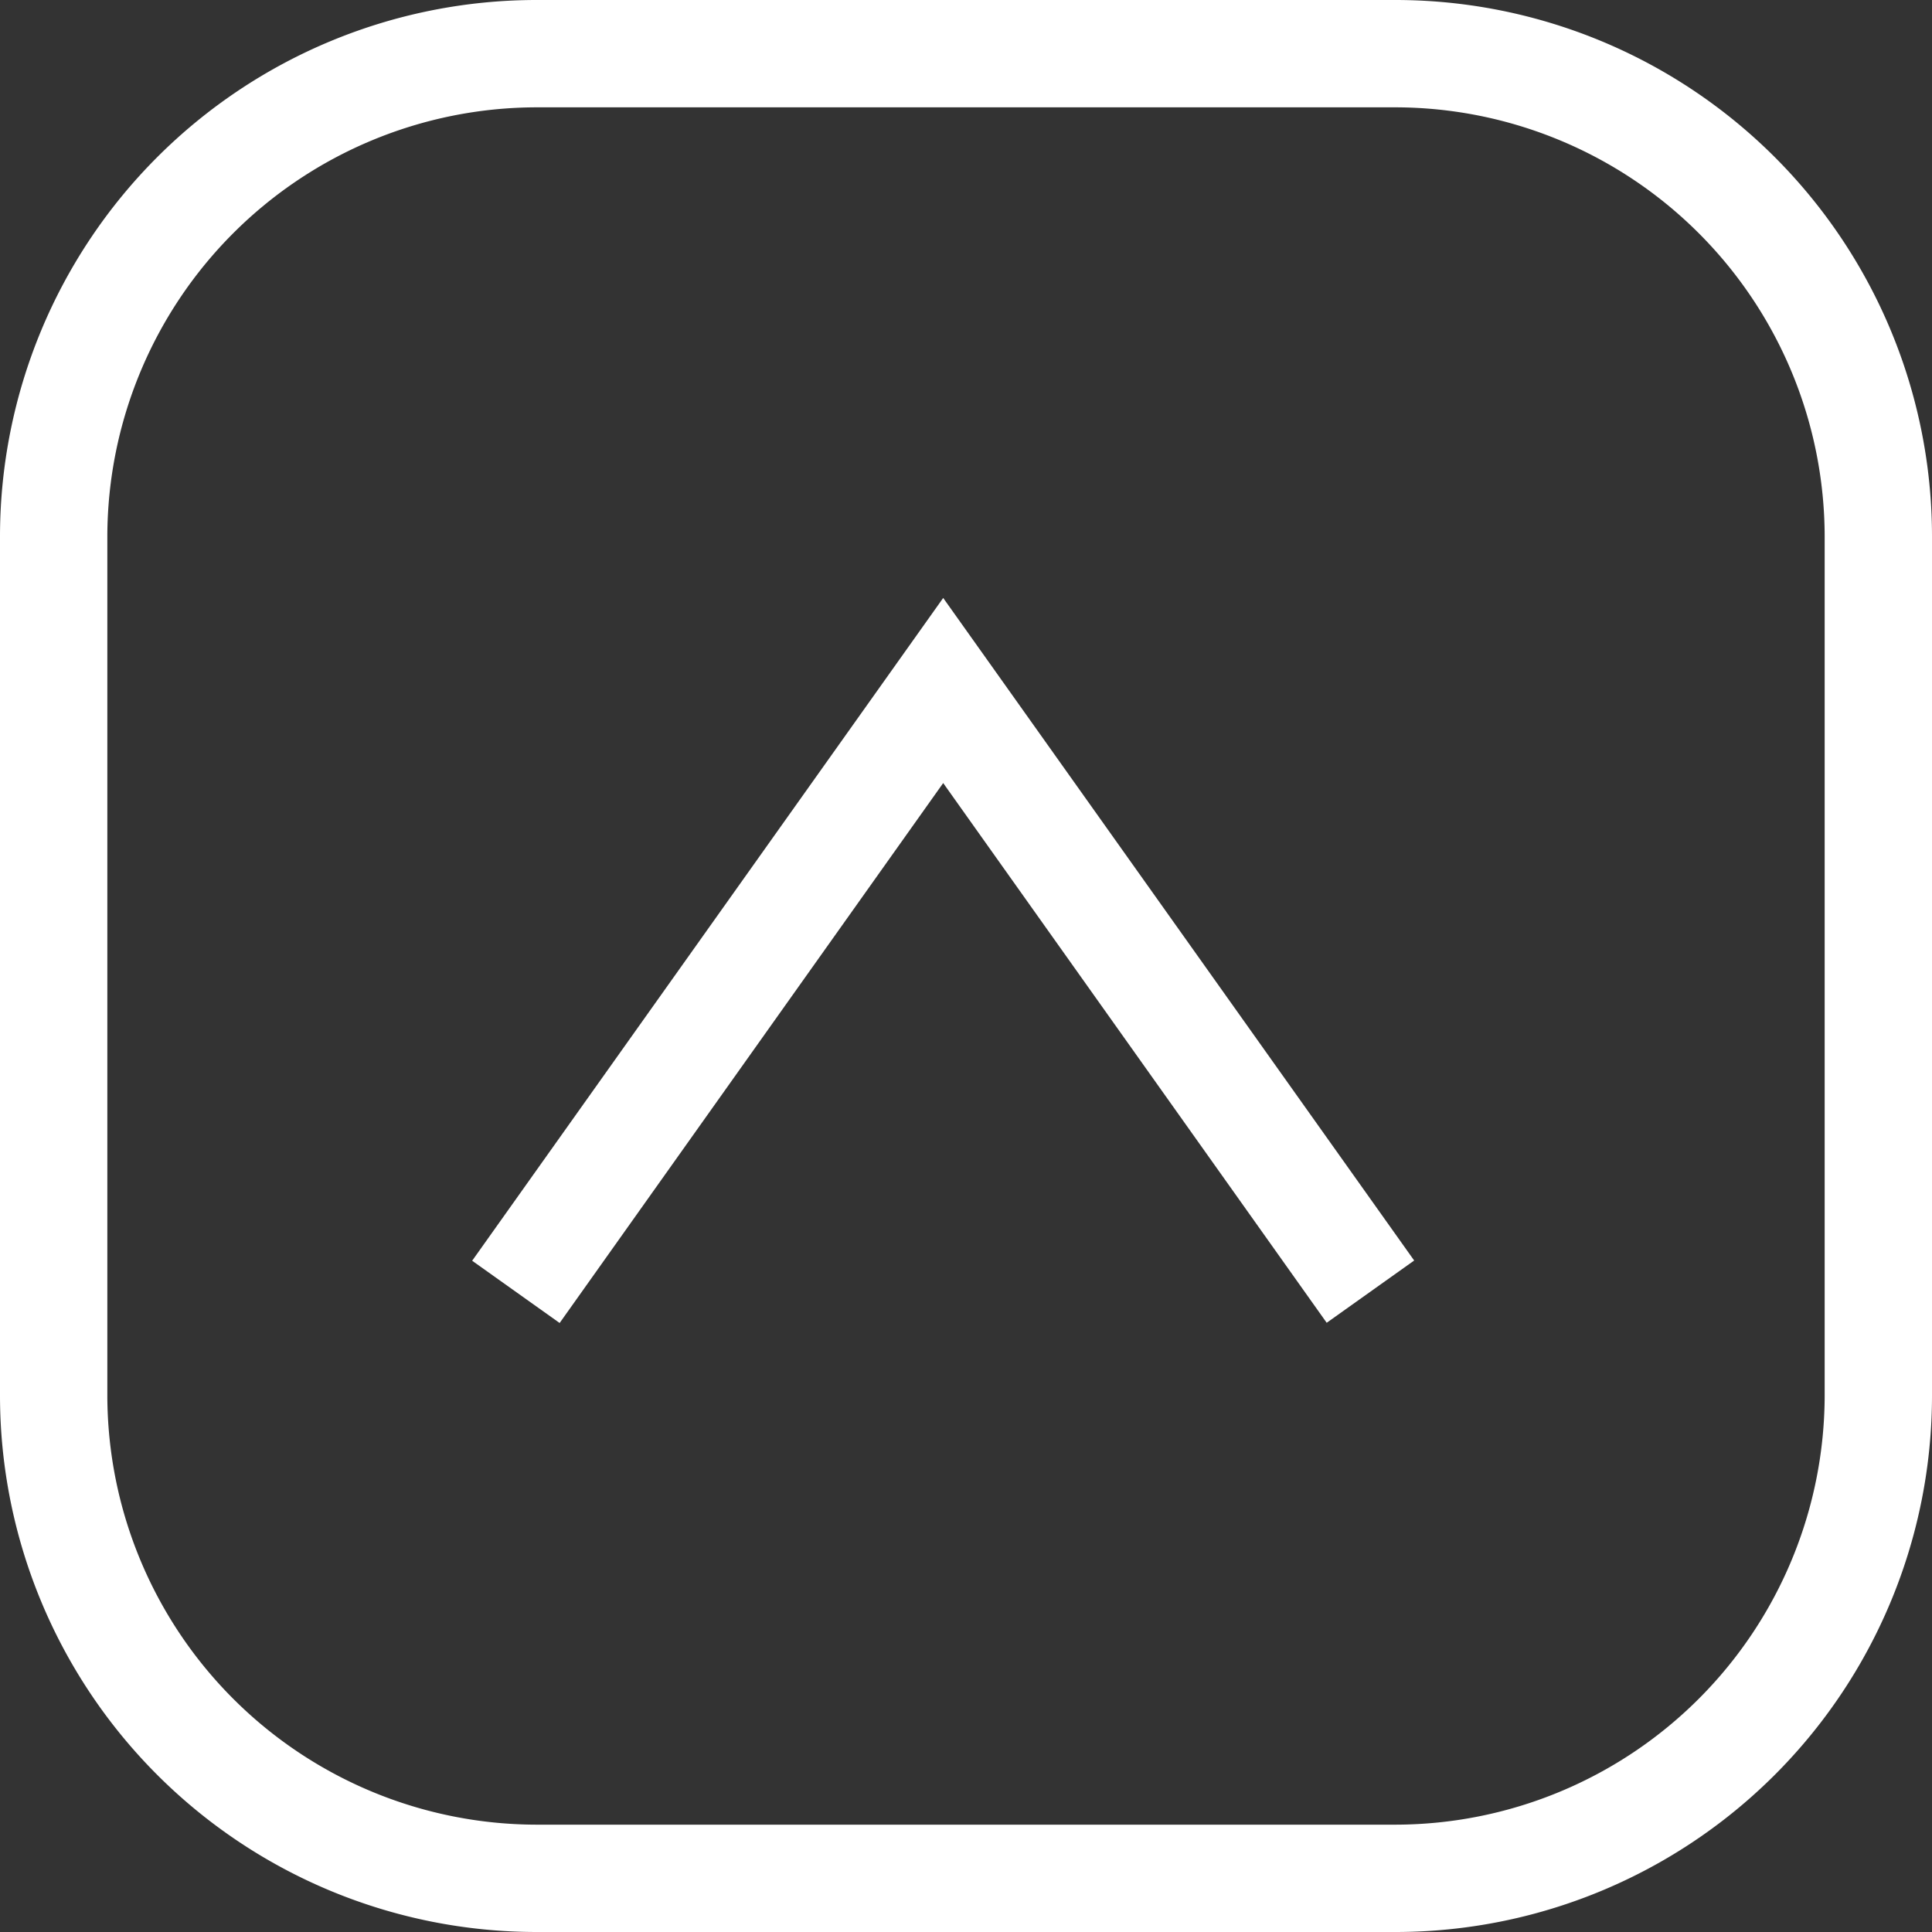
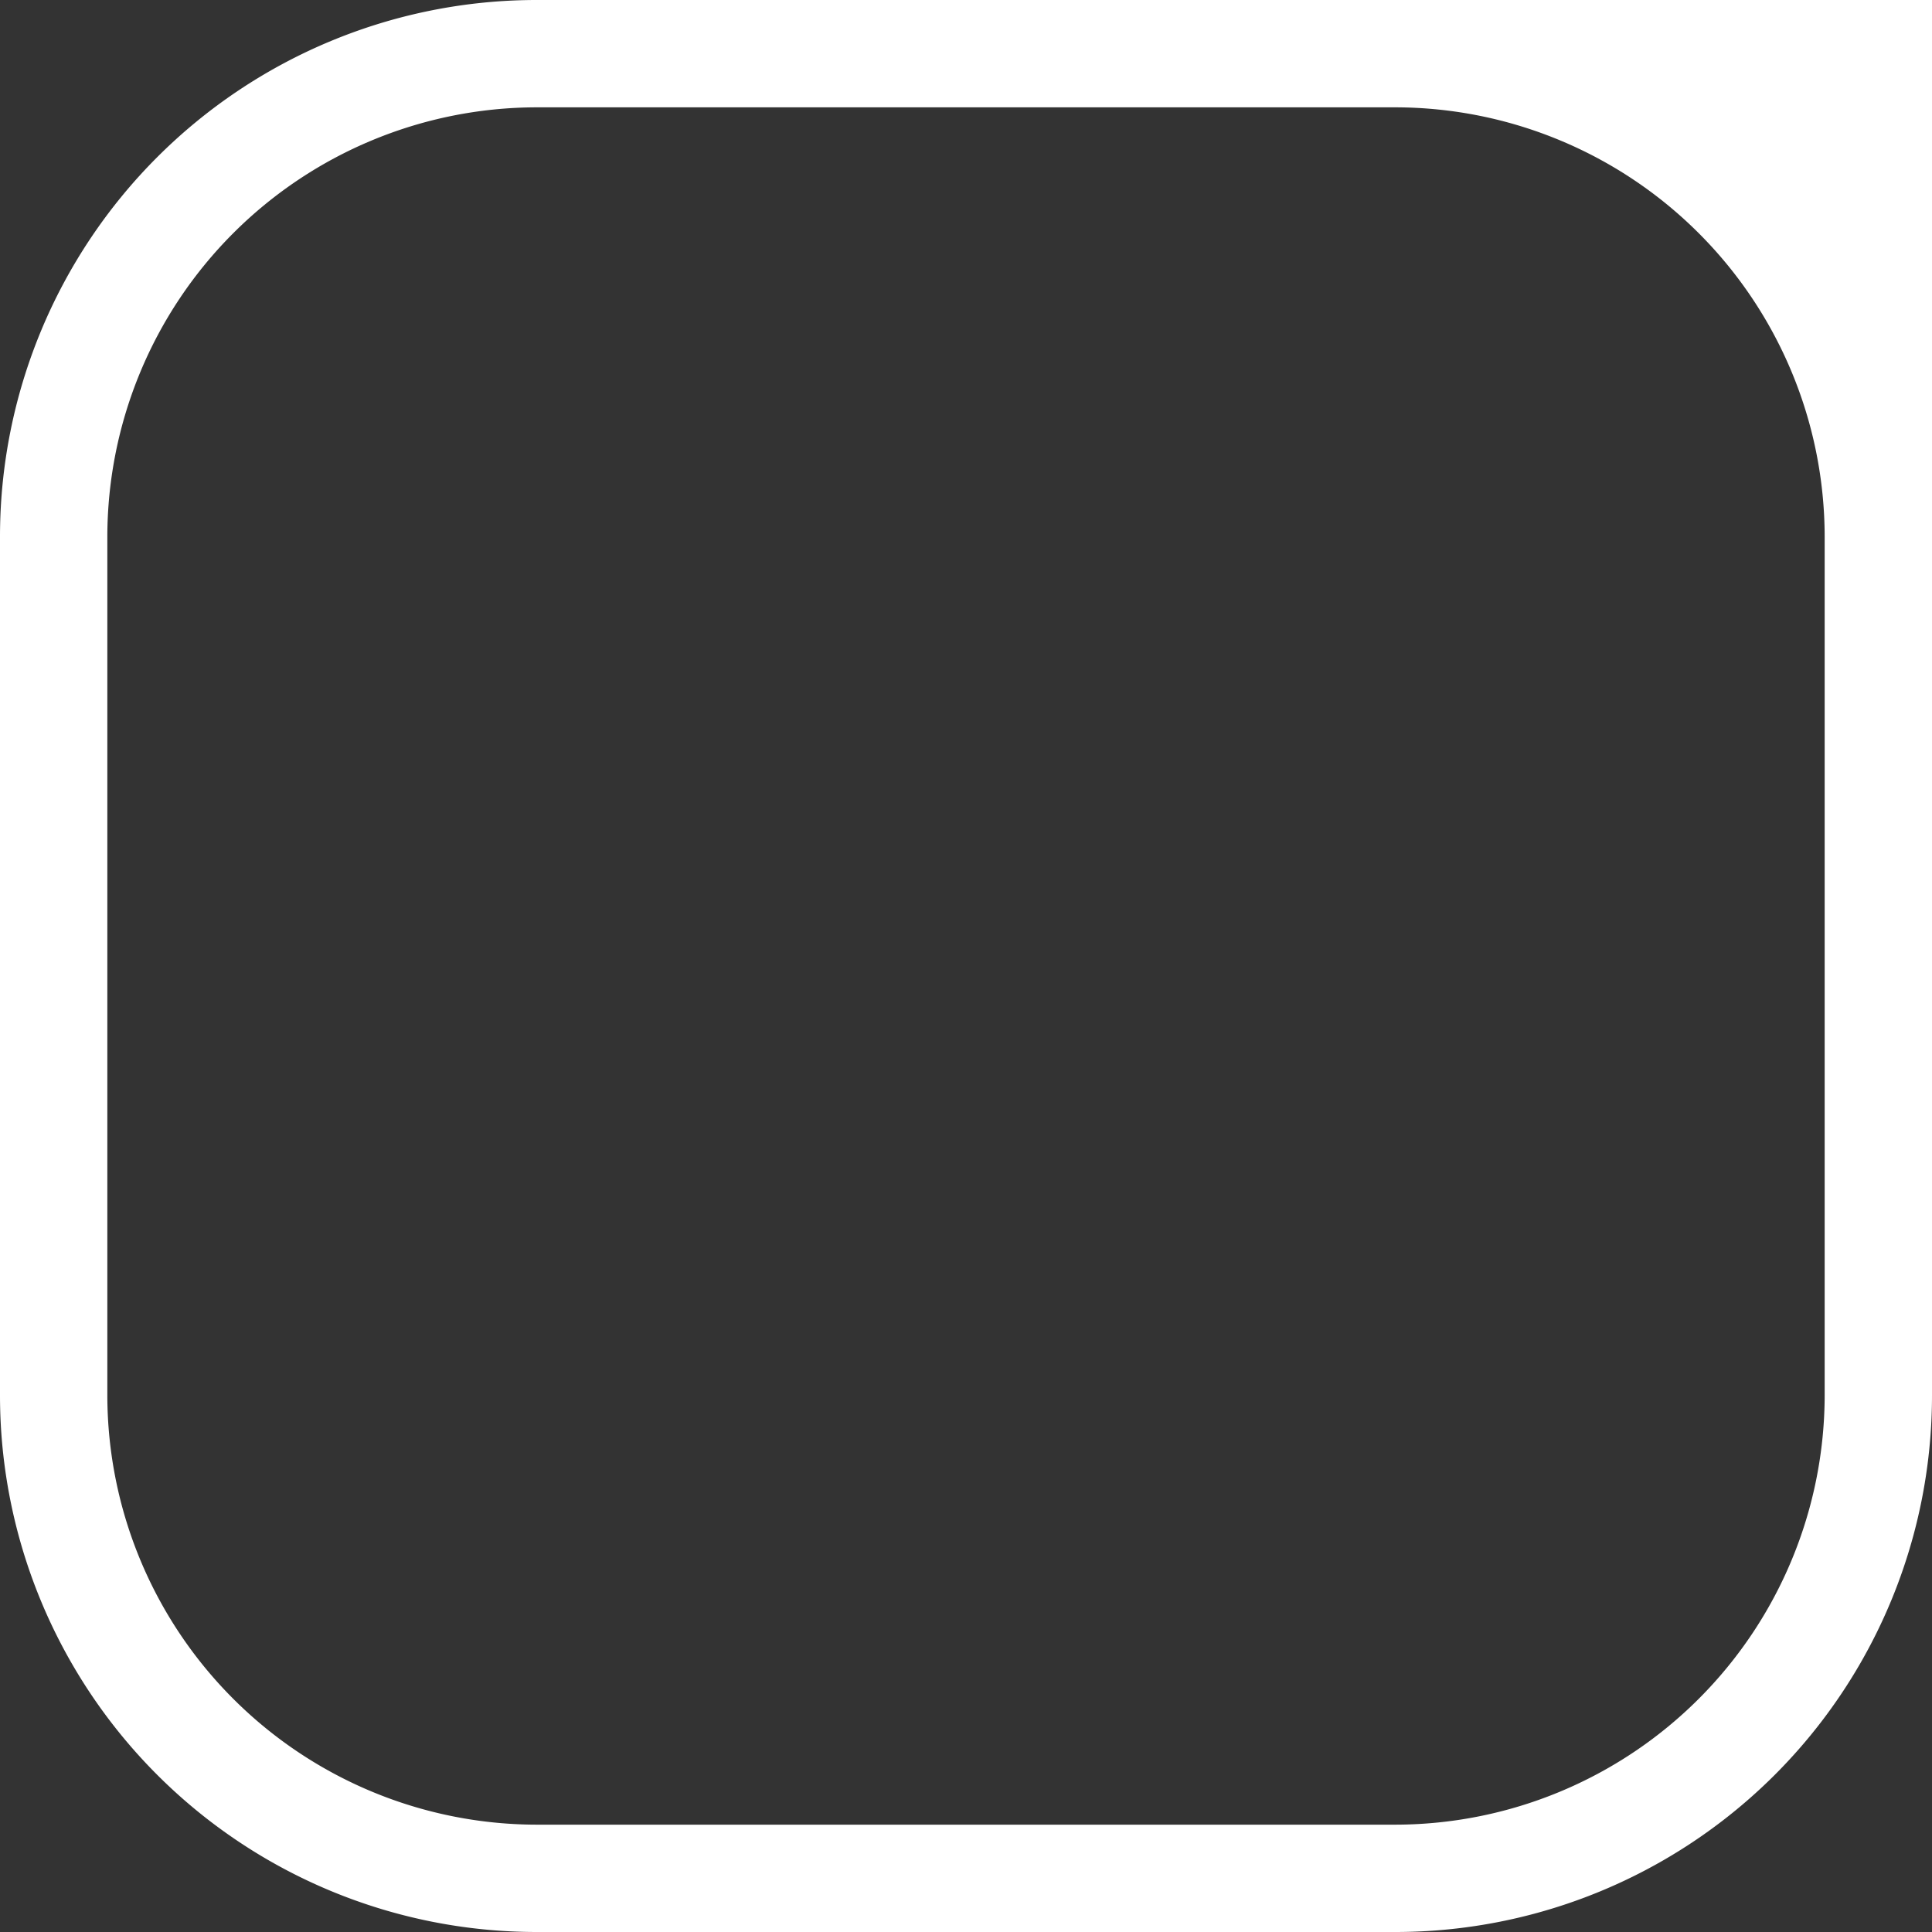
<svg xmlns="http://www.w3.org/2000/svg" width="36" height="36" viewBox="0 0 36 36">
  <rect x="0" y="0" width="36" height="36" fill="#333333" stroke="none" />
  <g id="グループ_1316" data-name="グループ 1316" transform="translate(-523 -26958)">
-     <path id="長方形_506" data-name="長方形 506" d="M10,2a8.009,8.009,0,0,0-8,8V26a8.009,8.009,0,0,0,8,8H26a8.009,8.009,0,0,0,8-8V10a8.009,8.009,0,0,0-8-8H10m0-2H26A10,10,0,0,1,36,10V26A10,10,0,0,1,26,36H10A10,10,0,0,1,0,26V10A10,10,0,0,1,10,0Z" transform="translate(523 26958)" fill="#fff" />
-     <path id="パス_9812" data-name="パス 9812" d="M4032.428,22033l-1.63-1.16,8.777-12.35.815,1.146,7.961,11.2-1.63,1.16-7.146-10.057Z" transform="translate(-3499 4949.652)" fill="#fff" />
+     <path id="長方形_506" data-name="長方形 506" d="M10,2a8.009,8.009,0,0,0-8,8V26a8.009,8.009,0,0,0,8,8H26a8.009,8.009,0,0,0,8-8V10a8.009,8.009,0,0,0-8-8H10m0-2A10,10,0,0,1,36,10V26A10,10,0,0,1,26,36H10A10,10,0,0,1,0,26V10A10,10,0,0,1,10,0Z" transform="translate(523 26958)" fill="#fff" />
  </g>
</svg>